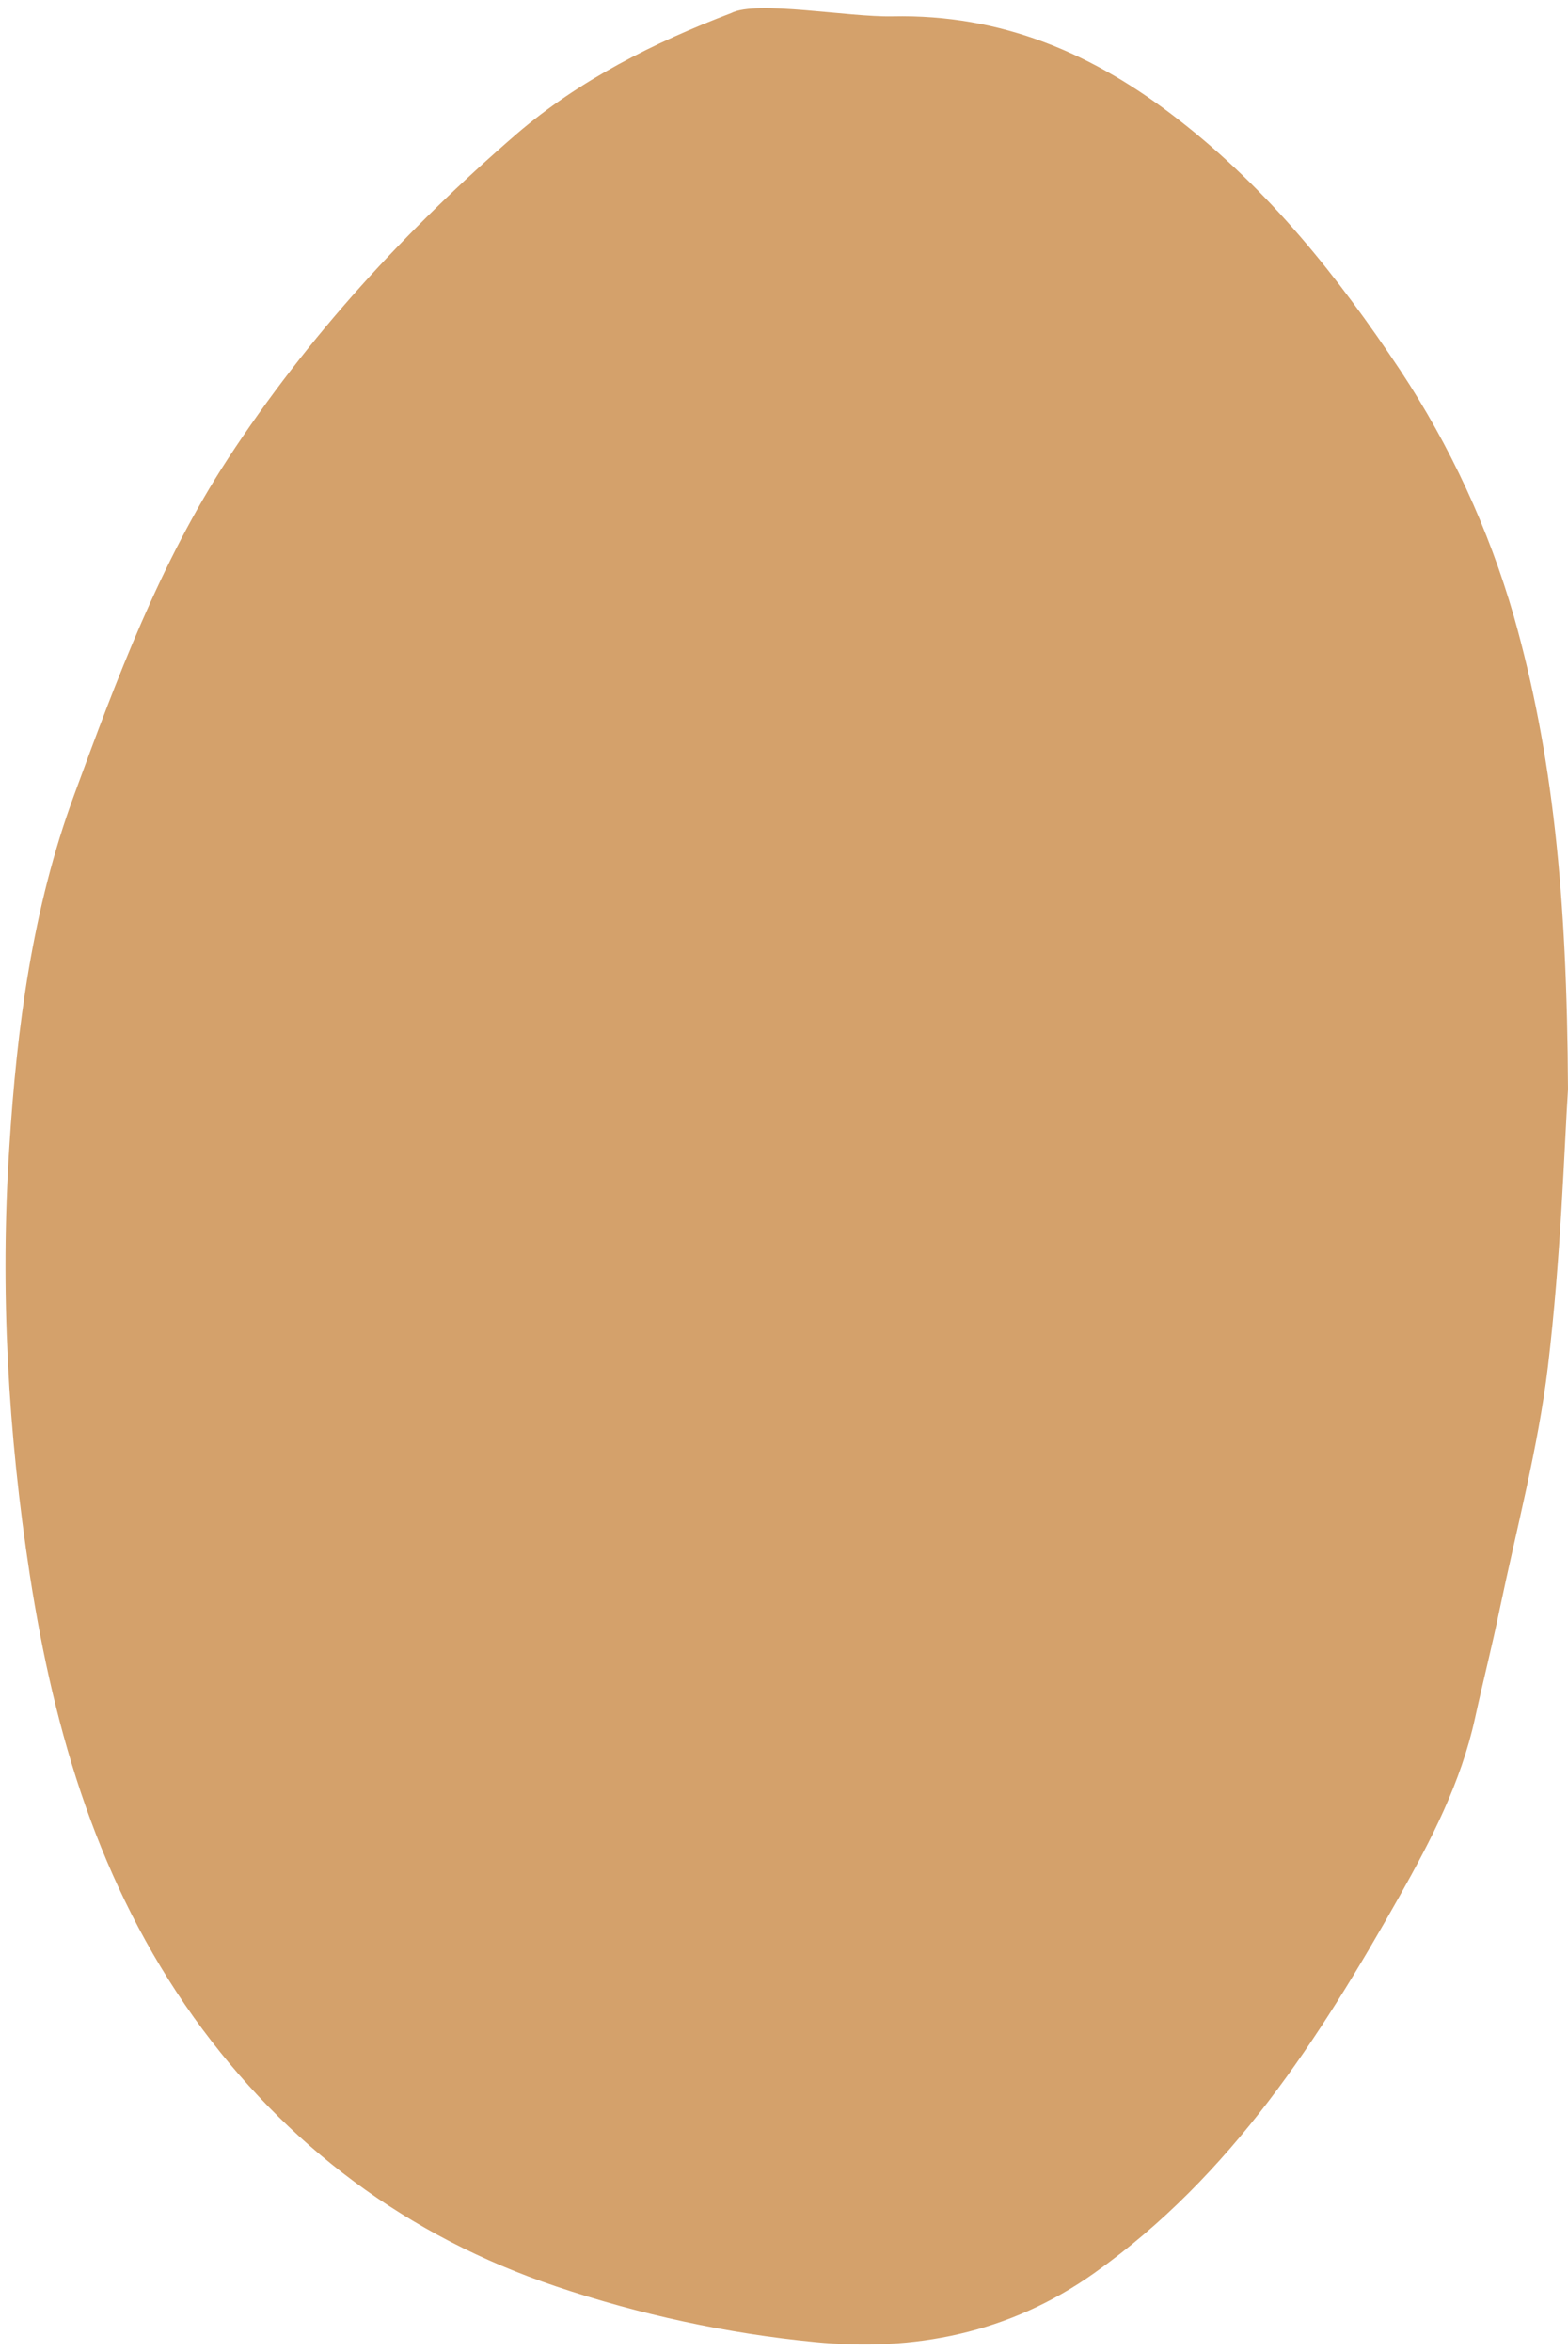
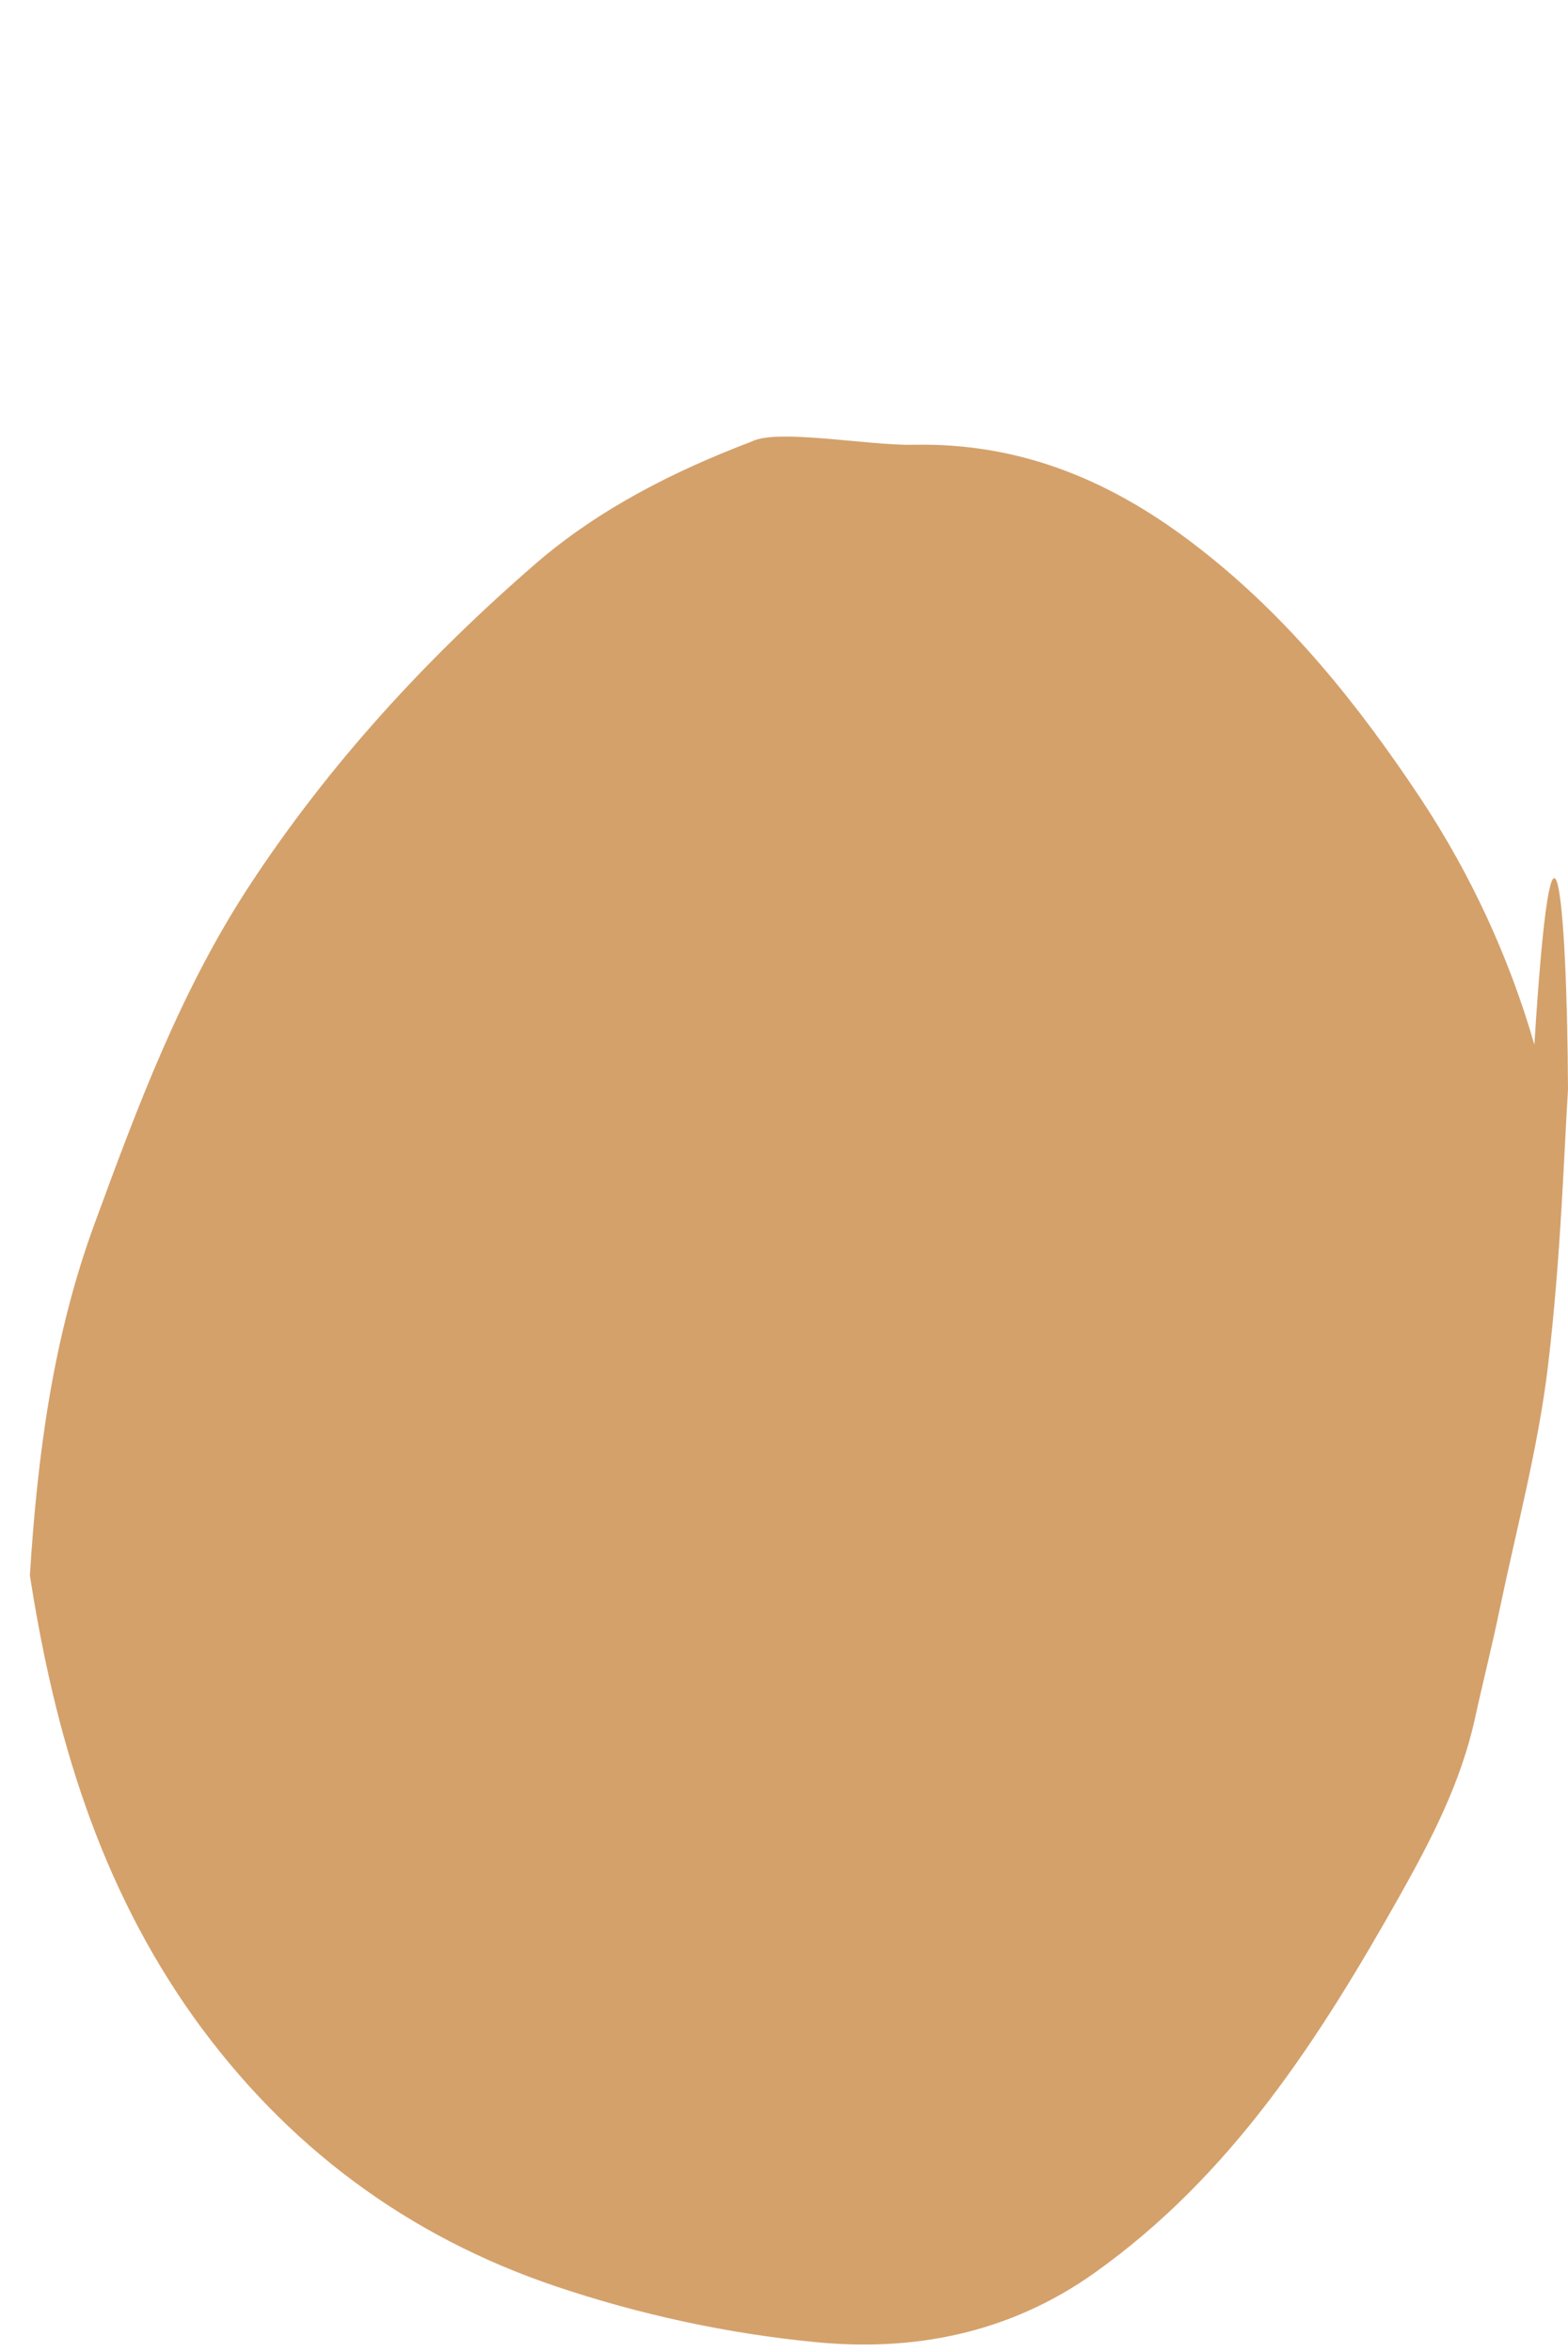
<svg xmlns="http://www.w3.org/2000/svg" fill="#000000" height="503.4" preserveAspectRatio="xMidYMid meet" version="1" viewBox="-1.2 -1.8 335.8 503.4" width="335.8" zoomAndPan="magnify">
  <g id="change1_1">
-     <path d="M334.6,231.4c-0.8,12.3-1.5,35.9-4.3,59.3c-2.1,17.4-6.7,34.6-10.3,51.8c-1.6,7.8-3.6,15.6-5.3,23.4 c-3,13.8-9.4,26.1-16.2,38.2c-17.2,30.5-35.9,59.7-65.3,80.6c-18.3,13-38.8,16.9-59.9,14.8c-18.7-1.8-37.6-5.9-55.4-11.9 c-31.8-10.7-57.8-30-77.6-57.6C20,401.5,10.5,369.5,5.2,335.4c-4.7-30.5-6.4-61.1-4.4-91.7c1.6-25.5,4.9-51,13.9-75.4 c9.1-24.8,18.3-49.5,32.9-71.9c17.2-26.3,38.2-49.1,61.8-69.5c13.4-11.5,29.4-19.6,46-25.9c5.4-2.8,25.1,0.9,34.5,0.7 c23.4-0.5,43.1,7.9,61.4,22.2c19.3,15,34.1,33.6,47.4,53.6c10.7,16.2,18.9,33.9,24.3,52.6C331.3,159.4,334.4,189.6,334.6,231.4z" fill="#d4a16b" />
+     <path d="M334.6,231.4c-0.8,12.3-1.5,35.9-4.3,59.3c-2.1,17.4-6.7,34.6-10.3,51.8c-1.6,7.8-3.6,15.6-5.3,23.4 c-3,13.8-9.4,26.1-16.2,38.2c-17.2,30.5-35.9,59.7-65.3,80.6c-18.3,13-38.8,16.9-59.9,14.8c-18.7-1.8-37.6-5.9-55.4-11.9 c-31.8-10.7-57.8-30-77.6-57.6C20,401.5,10.5,369.5,5.2,335.4c1.6-25.5,4.9-51,13.9-75.4 c9.1-24.8,18.3-49.5,32.9-71.9c17.2-26.3,38.2-49.1,61.8-69.5c13.4-11.5,29.4-19.6,46-25.9c5.4-2.8,25.1,0.9,34.5,0.7 c23.4-0.5,43.1,7.9,61.4,22.2c19.3,15,34.1,33.6,47.4,53.6c10.7,16.2,18.9,33.9,24.3,52.6C331.3,159.4,334.4,189.6,334.6,231.4z" fill="#d4a16b" />
  </g>
</svg>